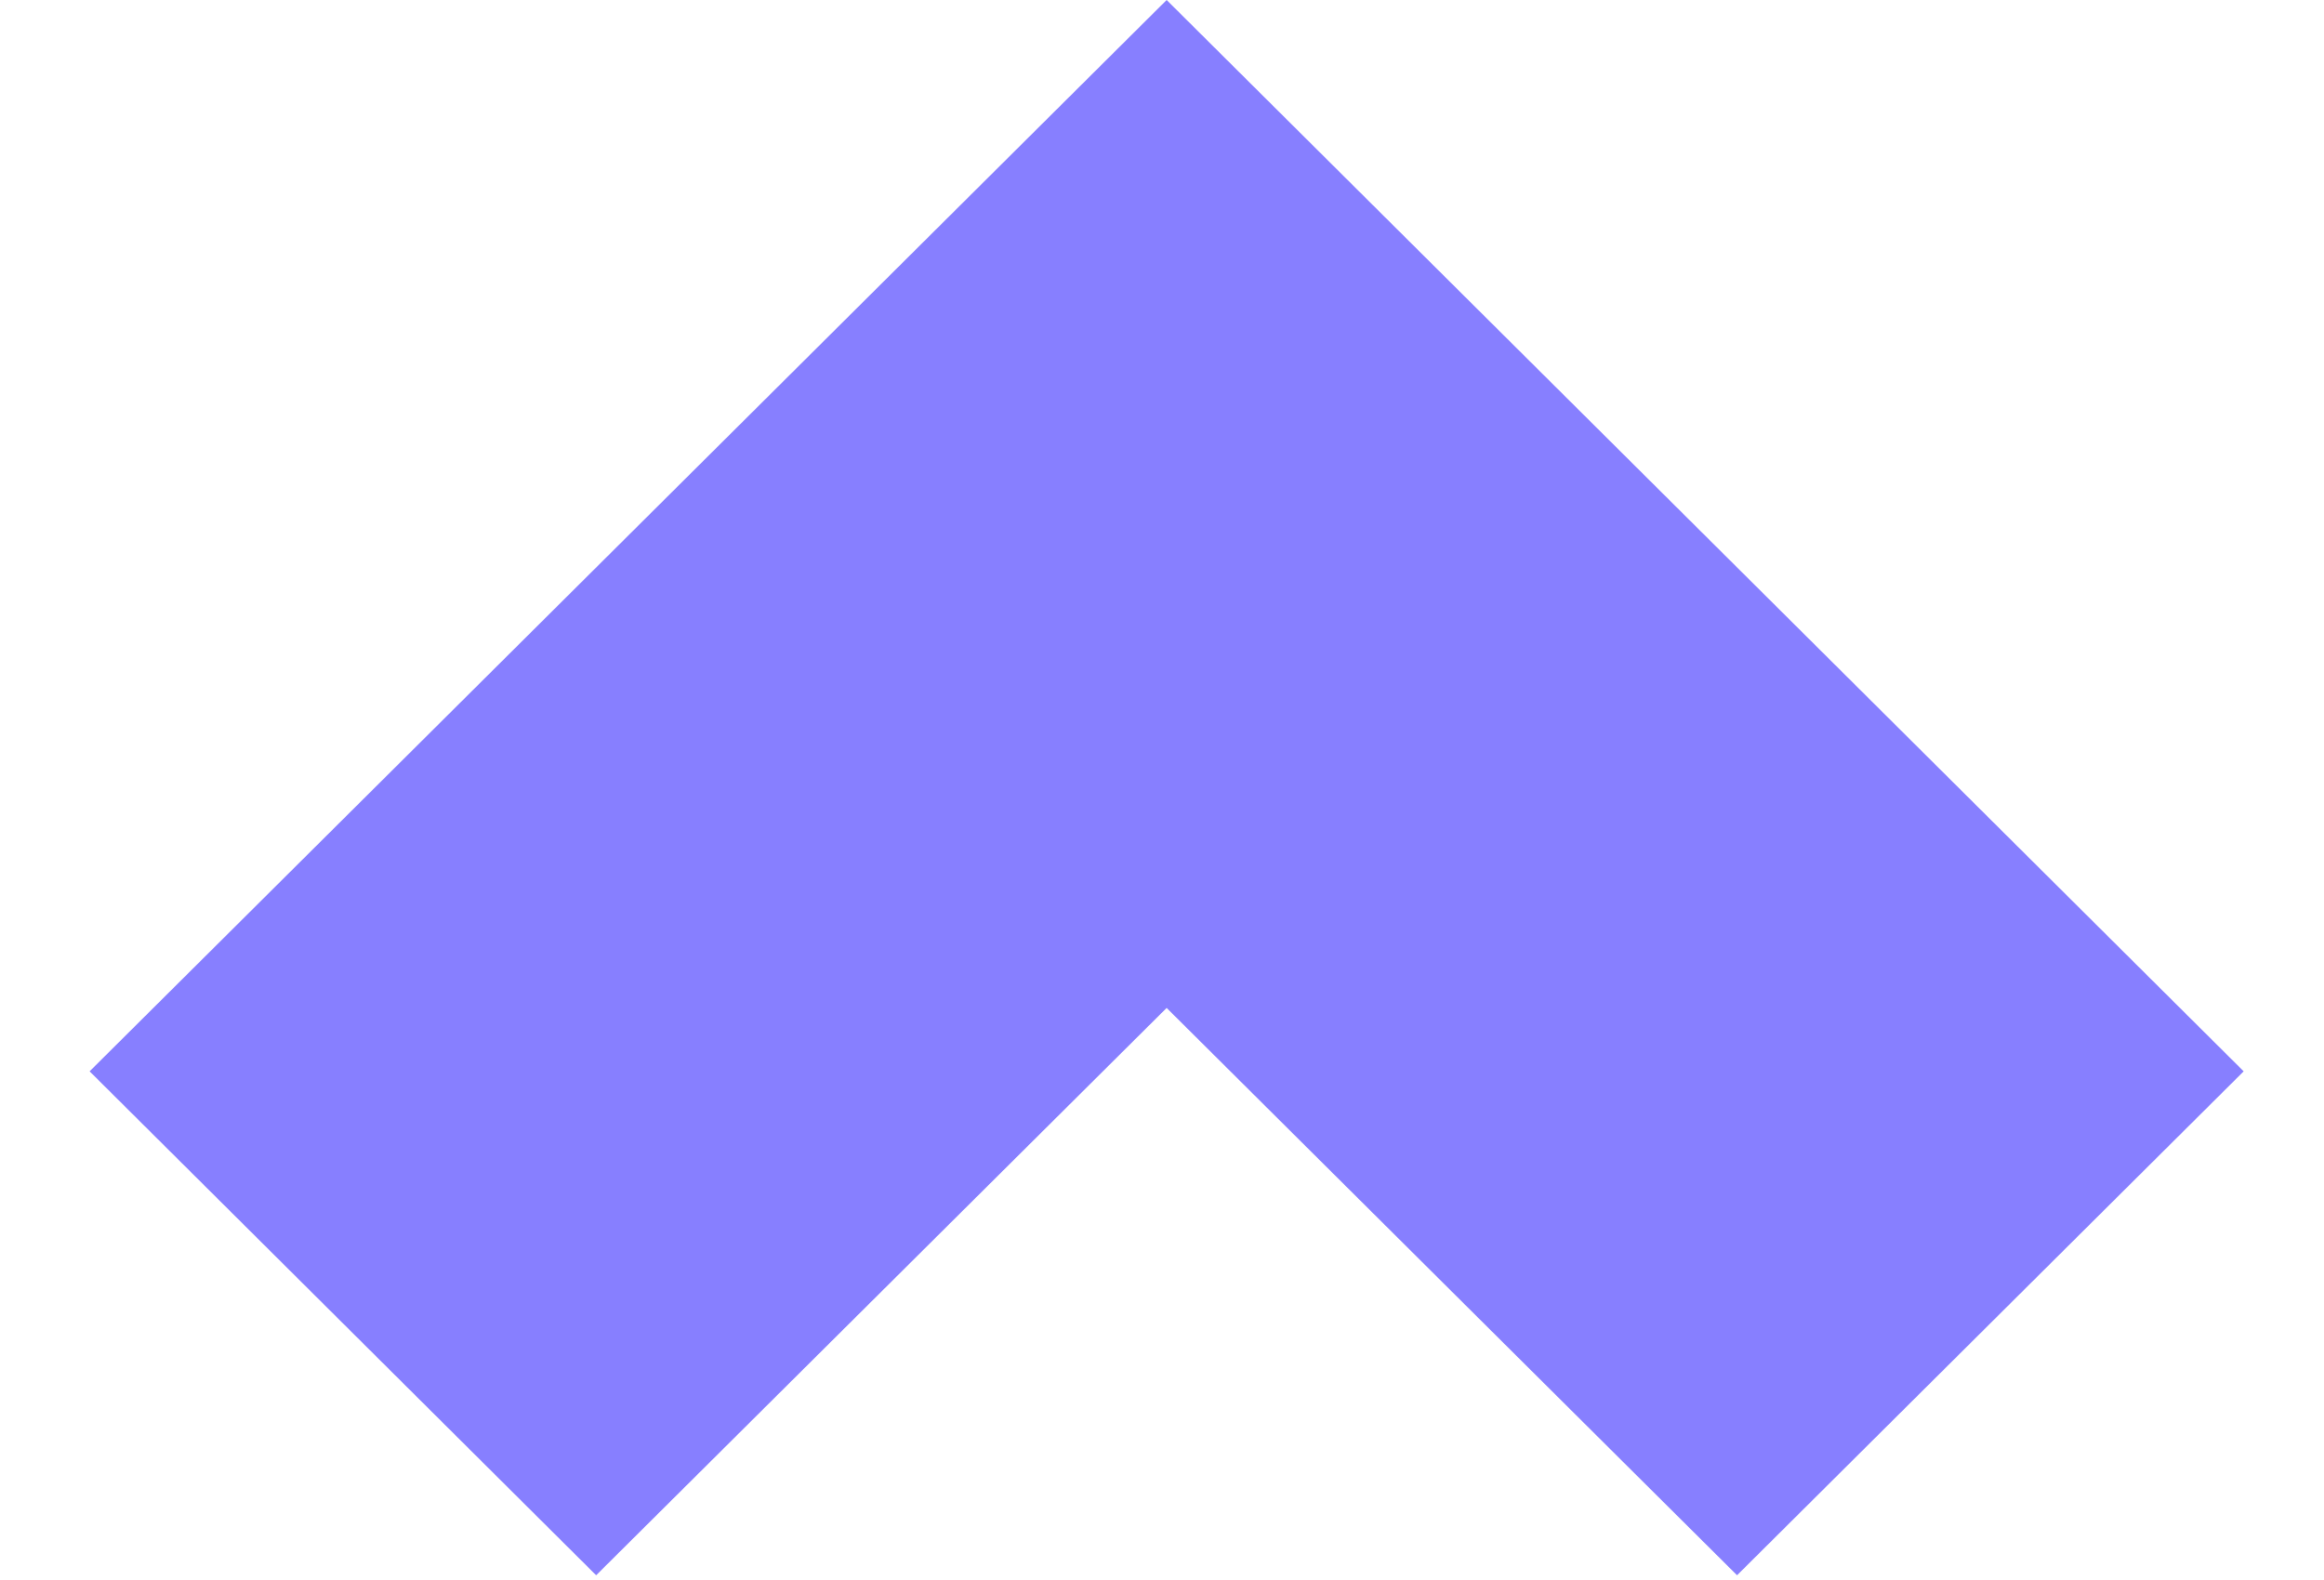
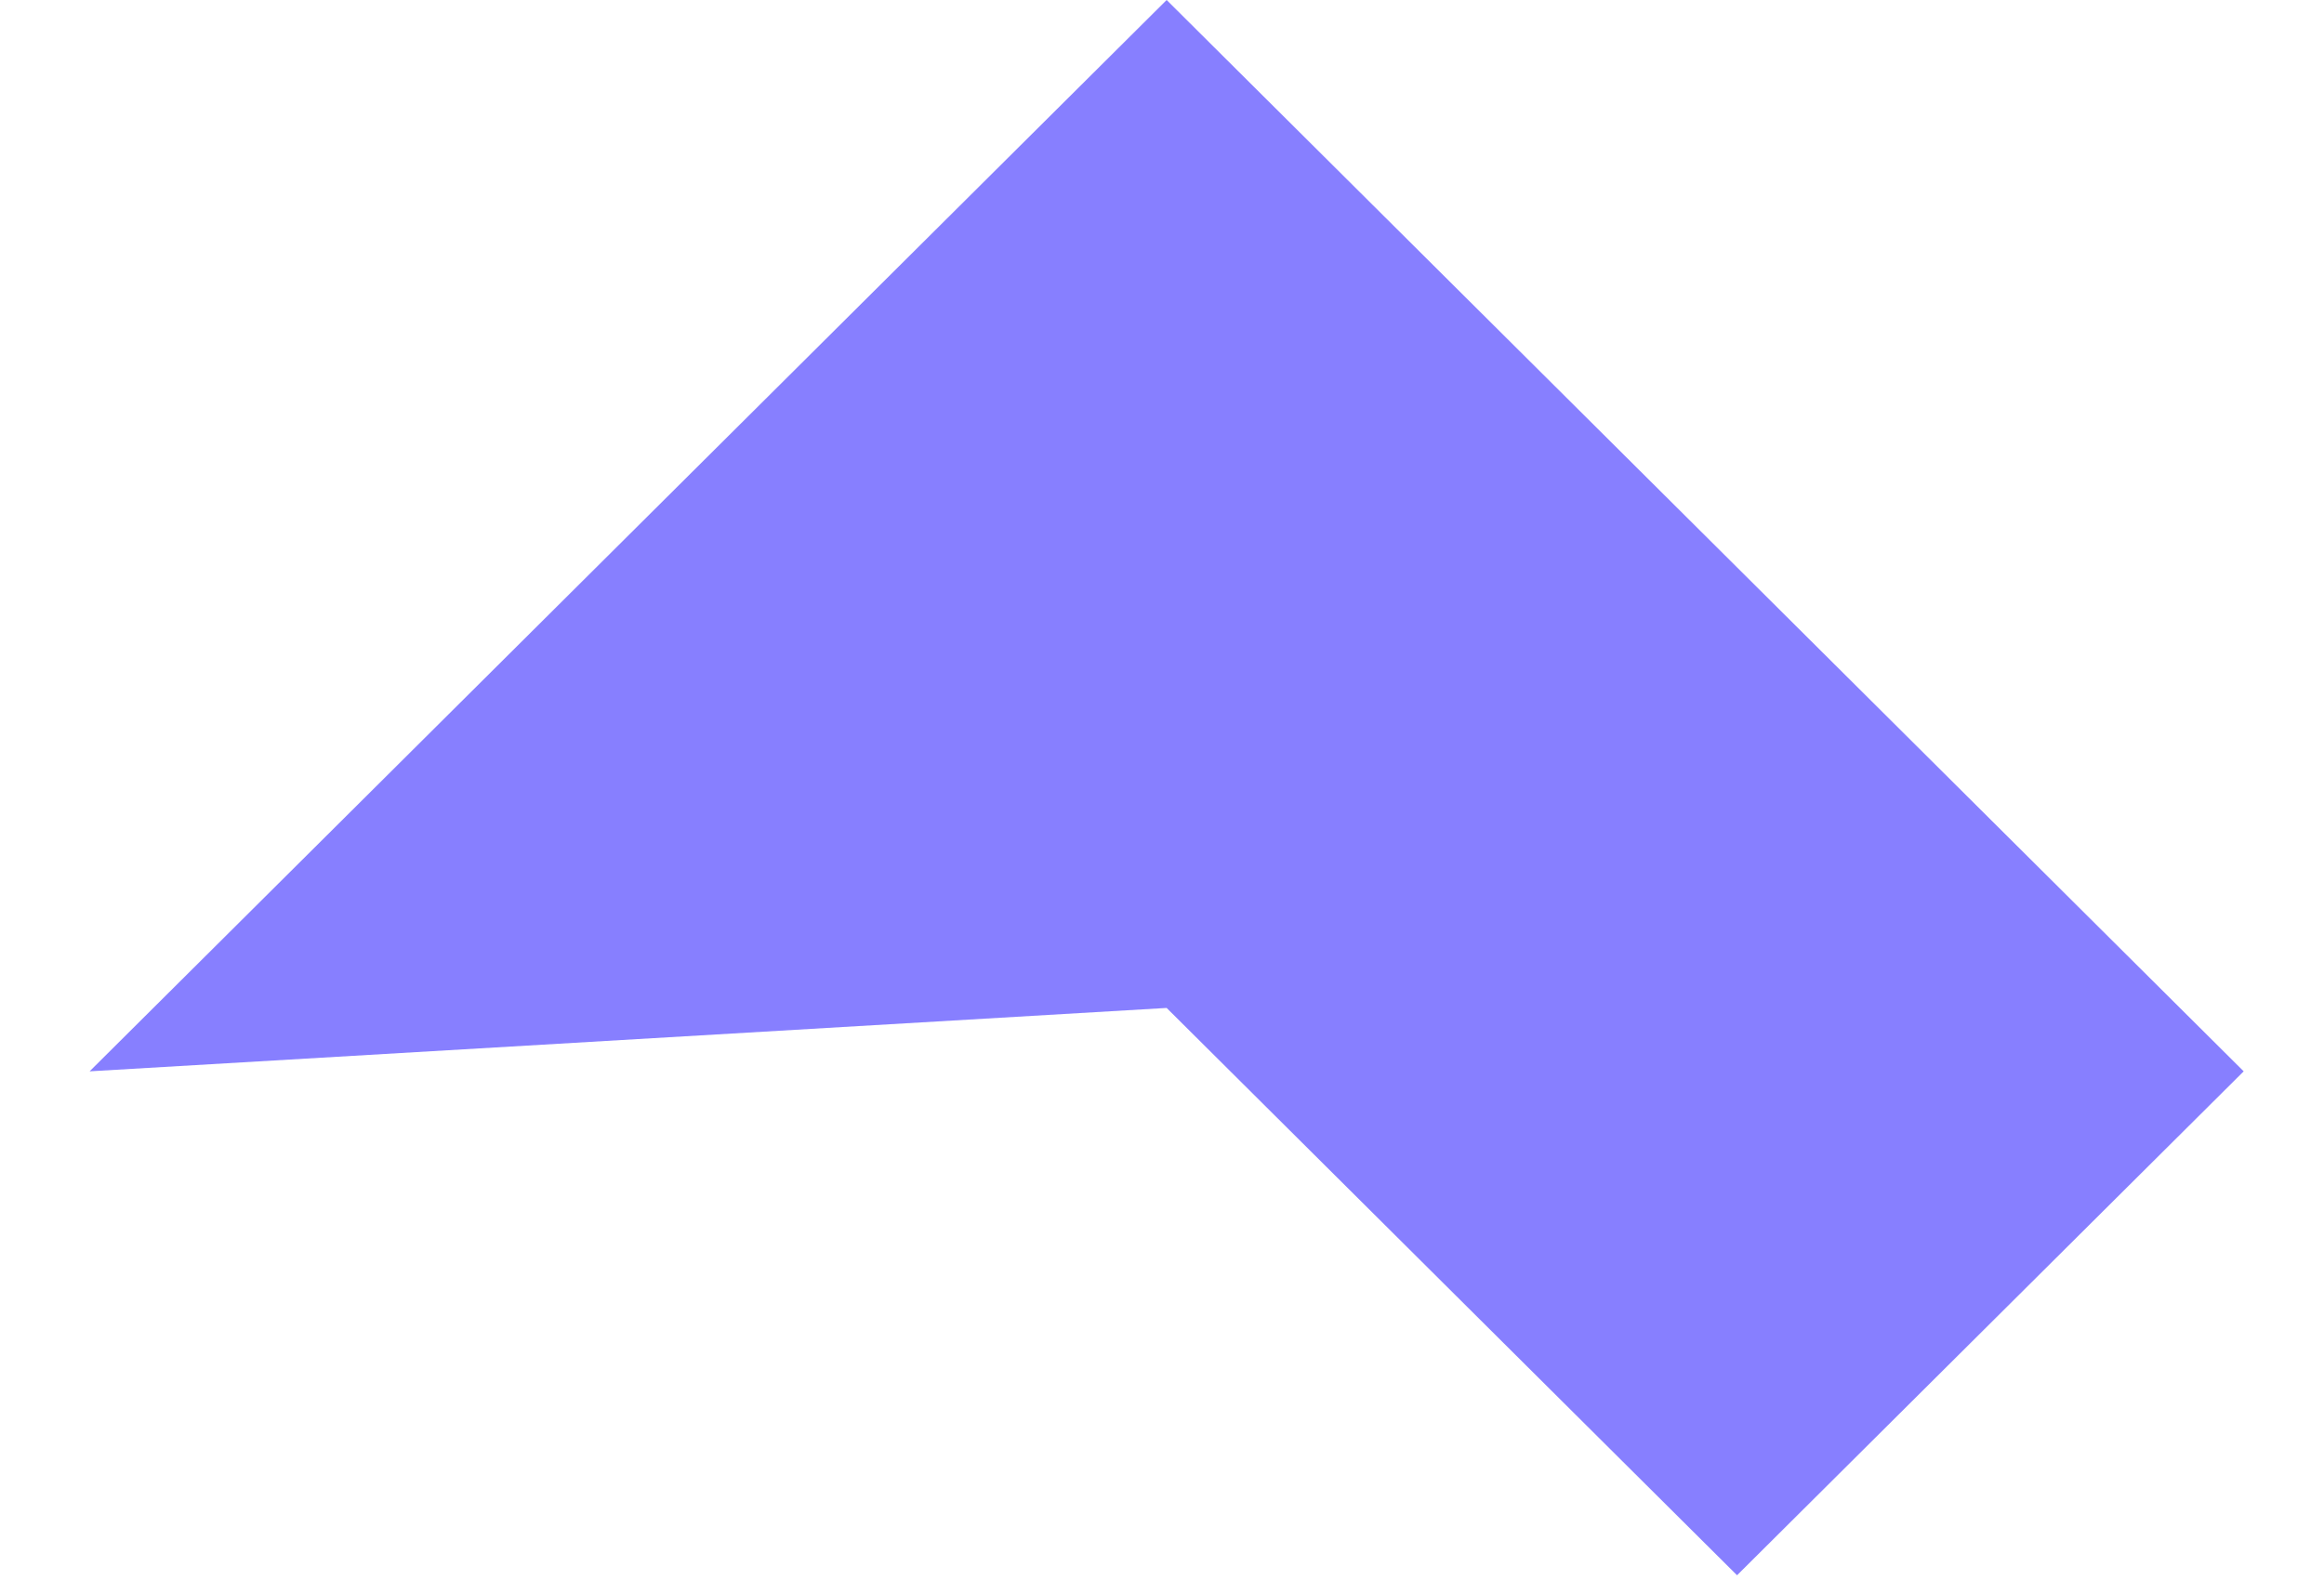
<svg xmlns="http://www.w3.org/2000/svg" width="25" height="17" viewBox="0 0 25 17" fill="none">
-   <path d="M18.686 16.949L12.55 10.845L6.413 16.949L0.964 11.527L12.55 0L24.136 11.527L18.686 16.949Z" fill="#877FFF" />
+   <path d="M18.686 16.949L12.55 10.845L0.964 11.527L12.55 0L24.136 11.527L18.686 16.949Z" fill="#877FFF" />
</svg>